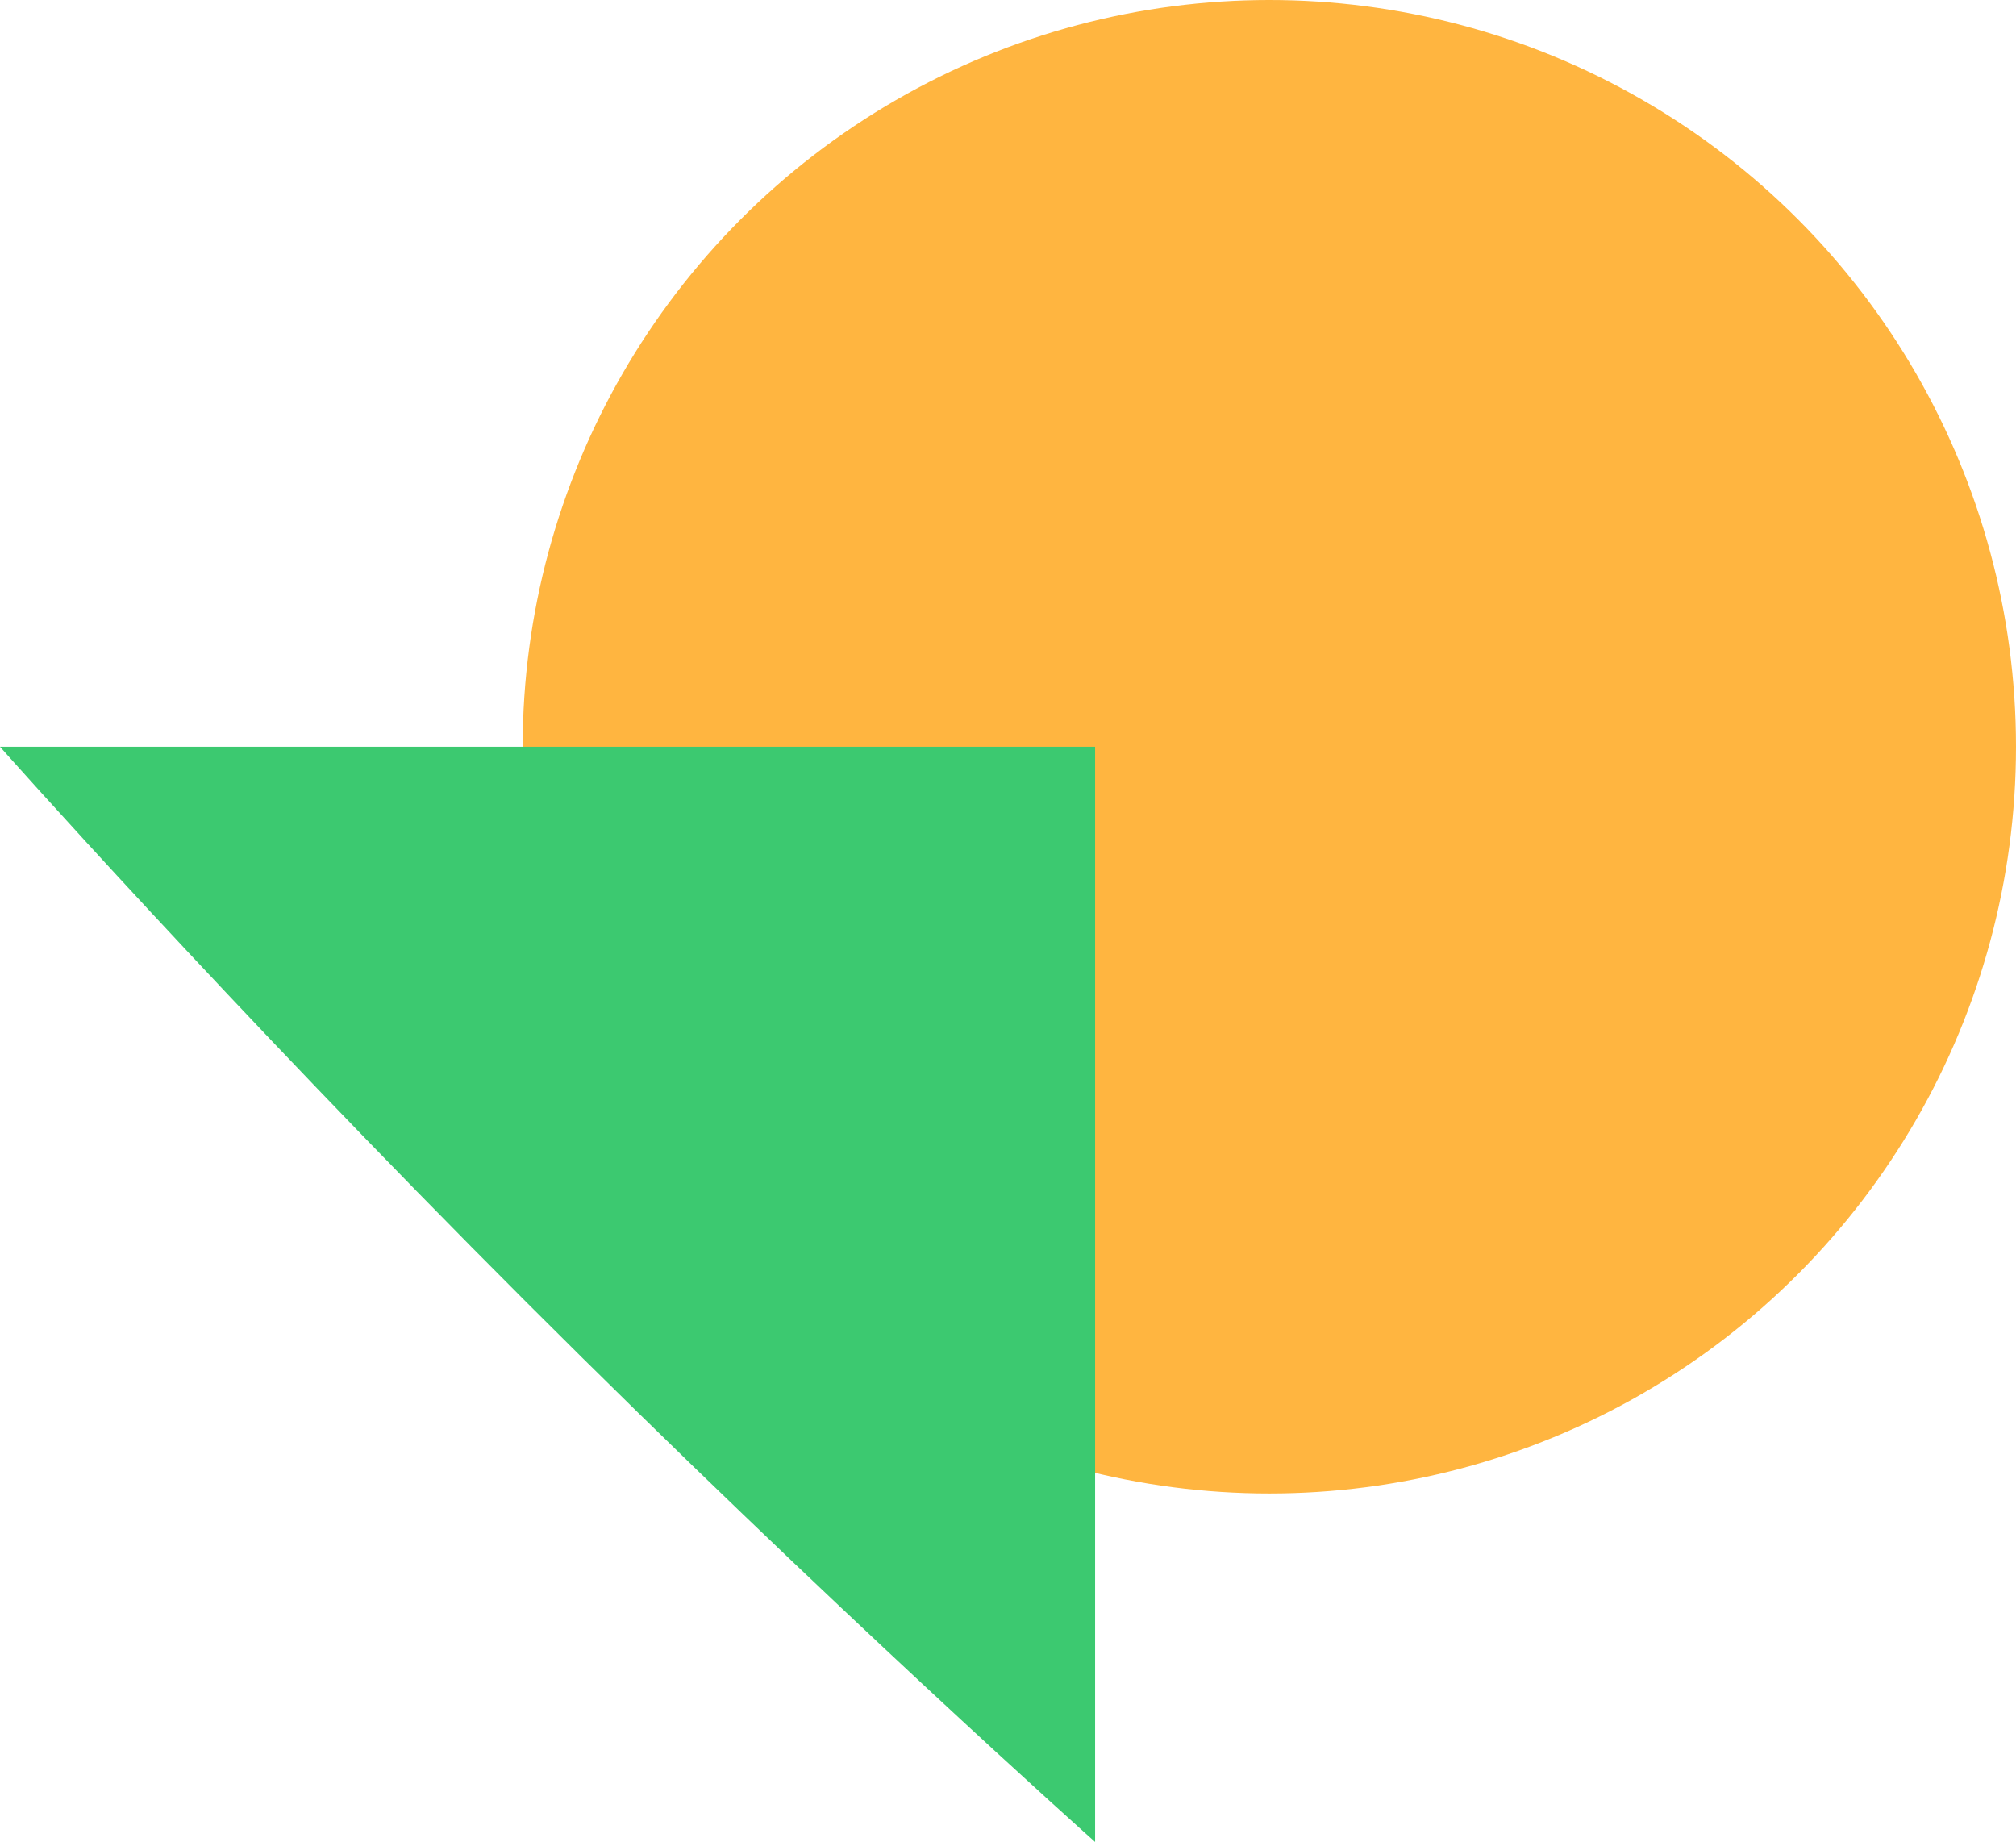
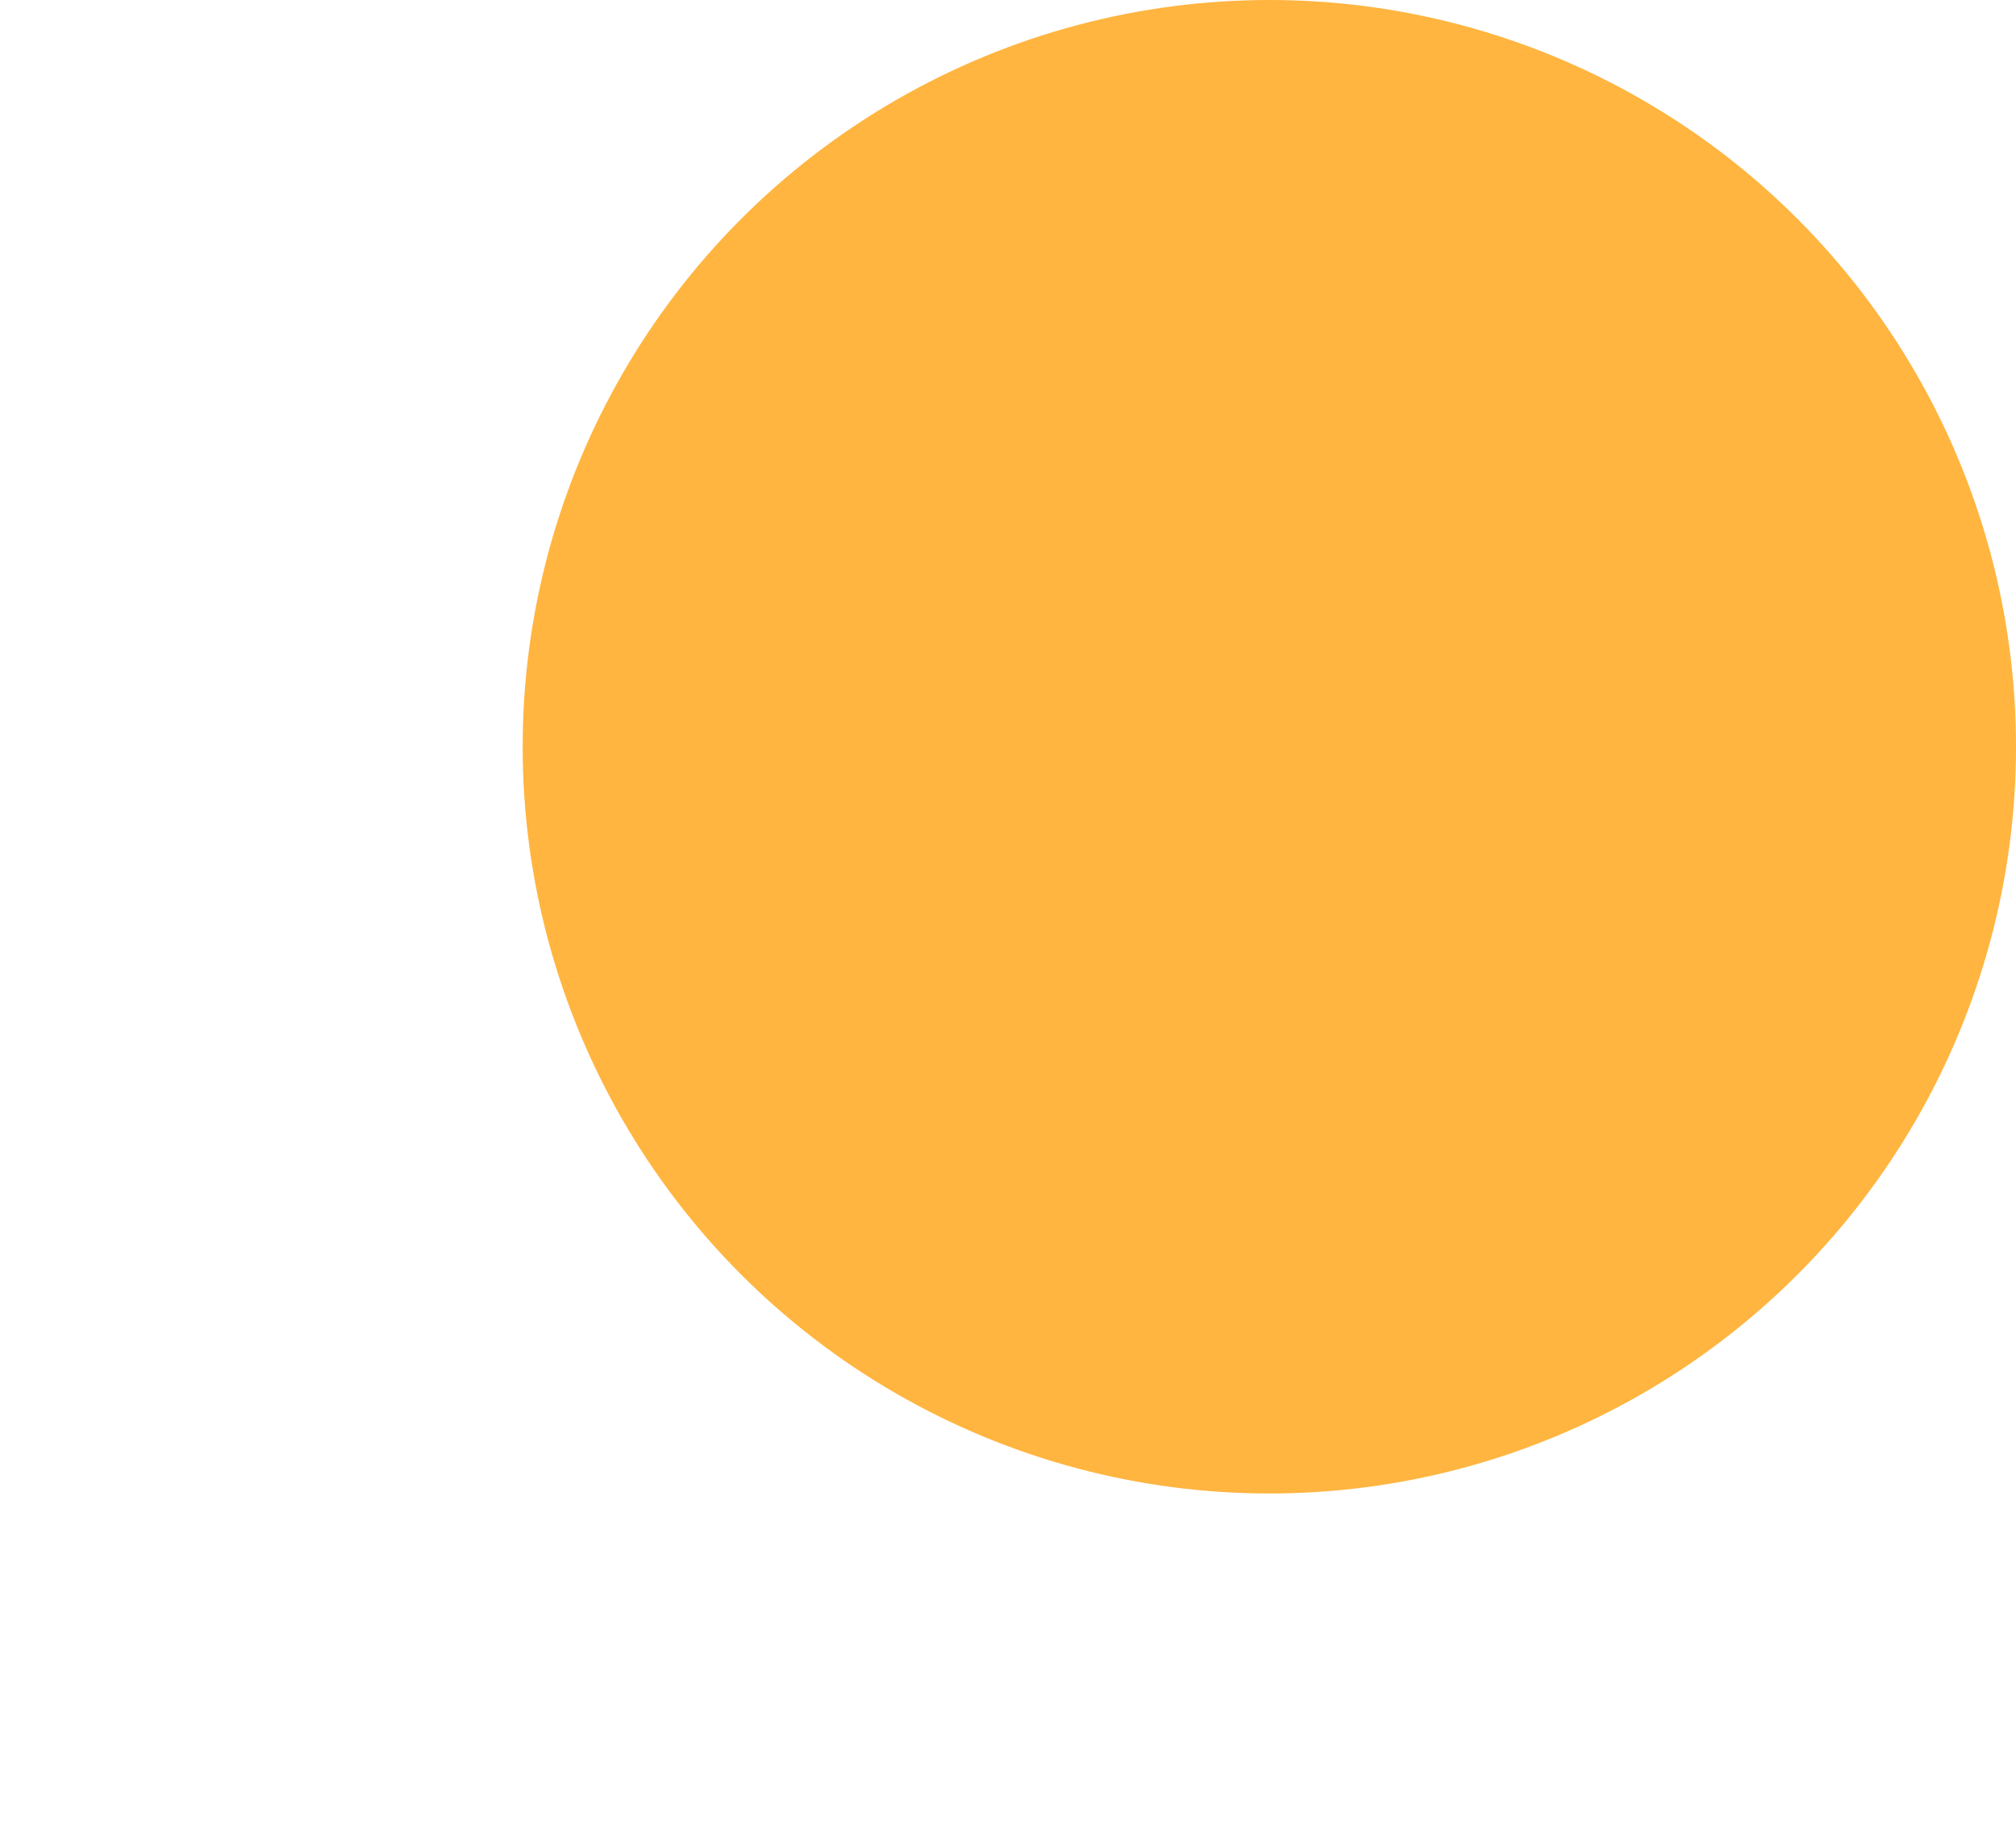
<svg xmlns="http://www.w3.org/2000/svg" width="243" height="222" viewBox="0 0 243 222" fill="none">
  <circle cx="153" cy="90" r="90" fill="#FFB540" />
-   <path d="M0 90H132V222C132 222 99.951 193.451 63.5 157C27.049 120.549 0 90 0 90Z" fill="#3CC970" />
</svg>